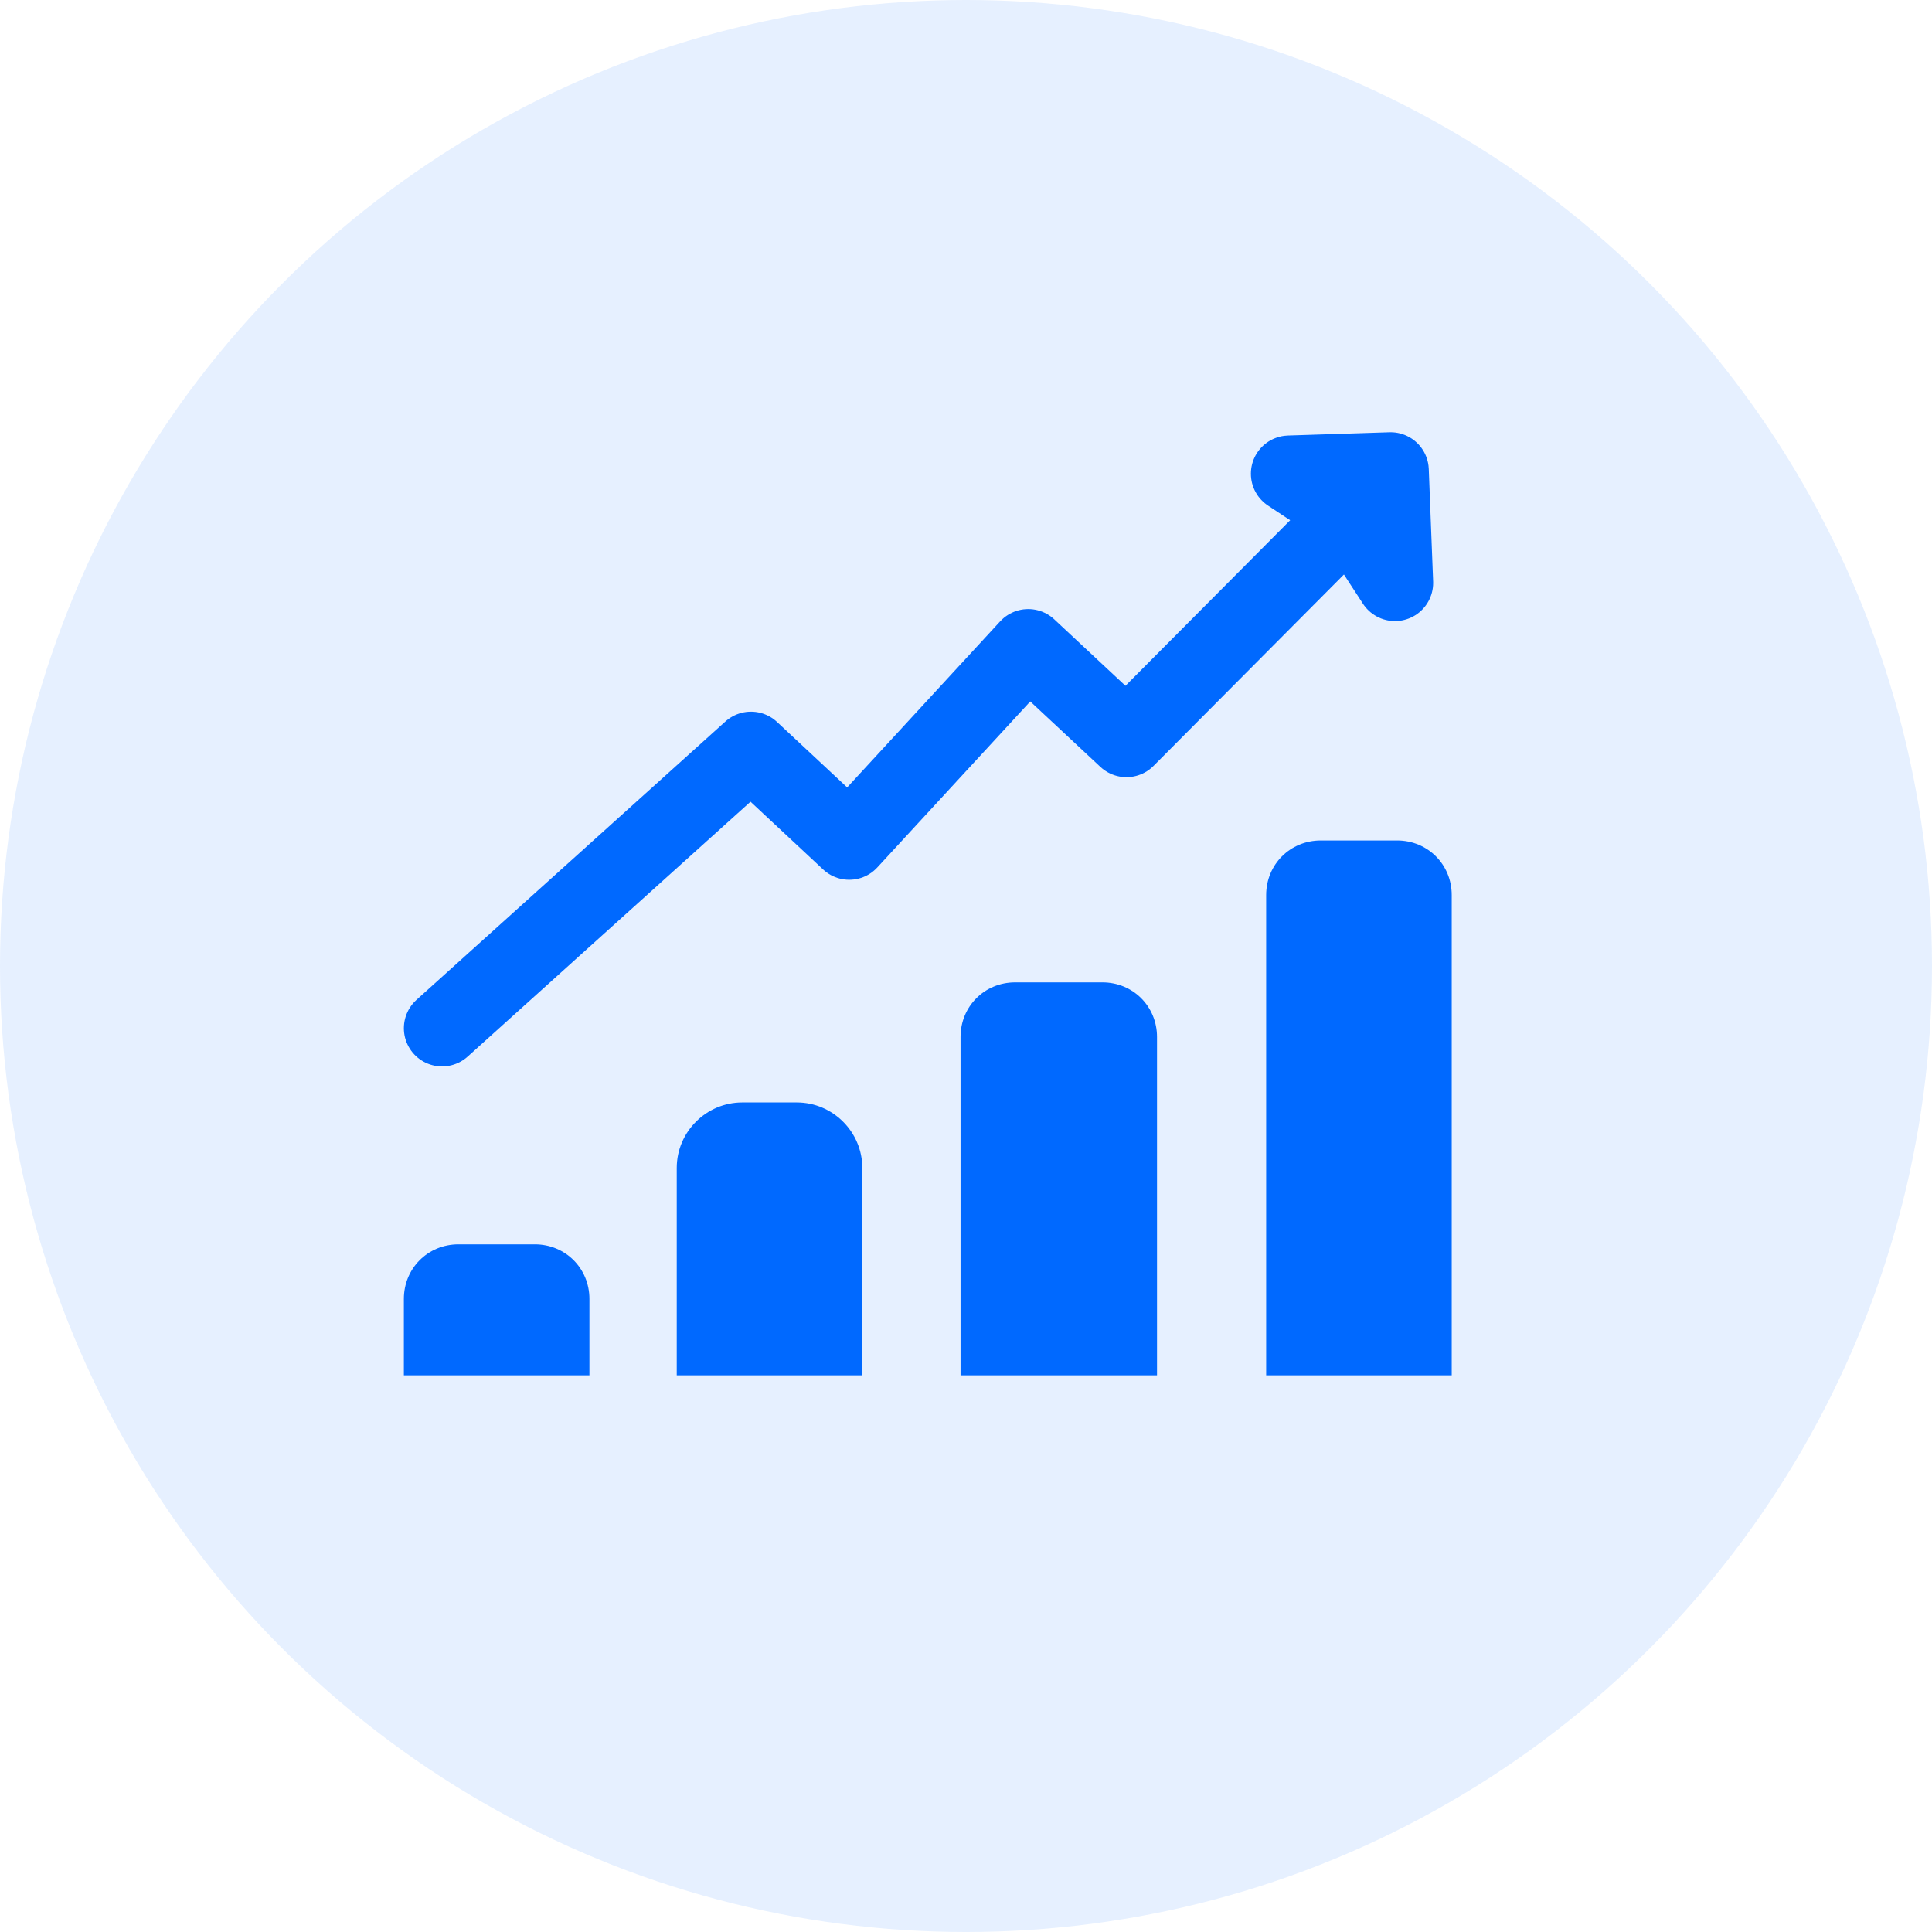
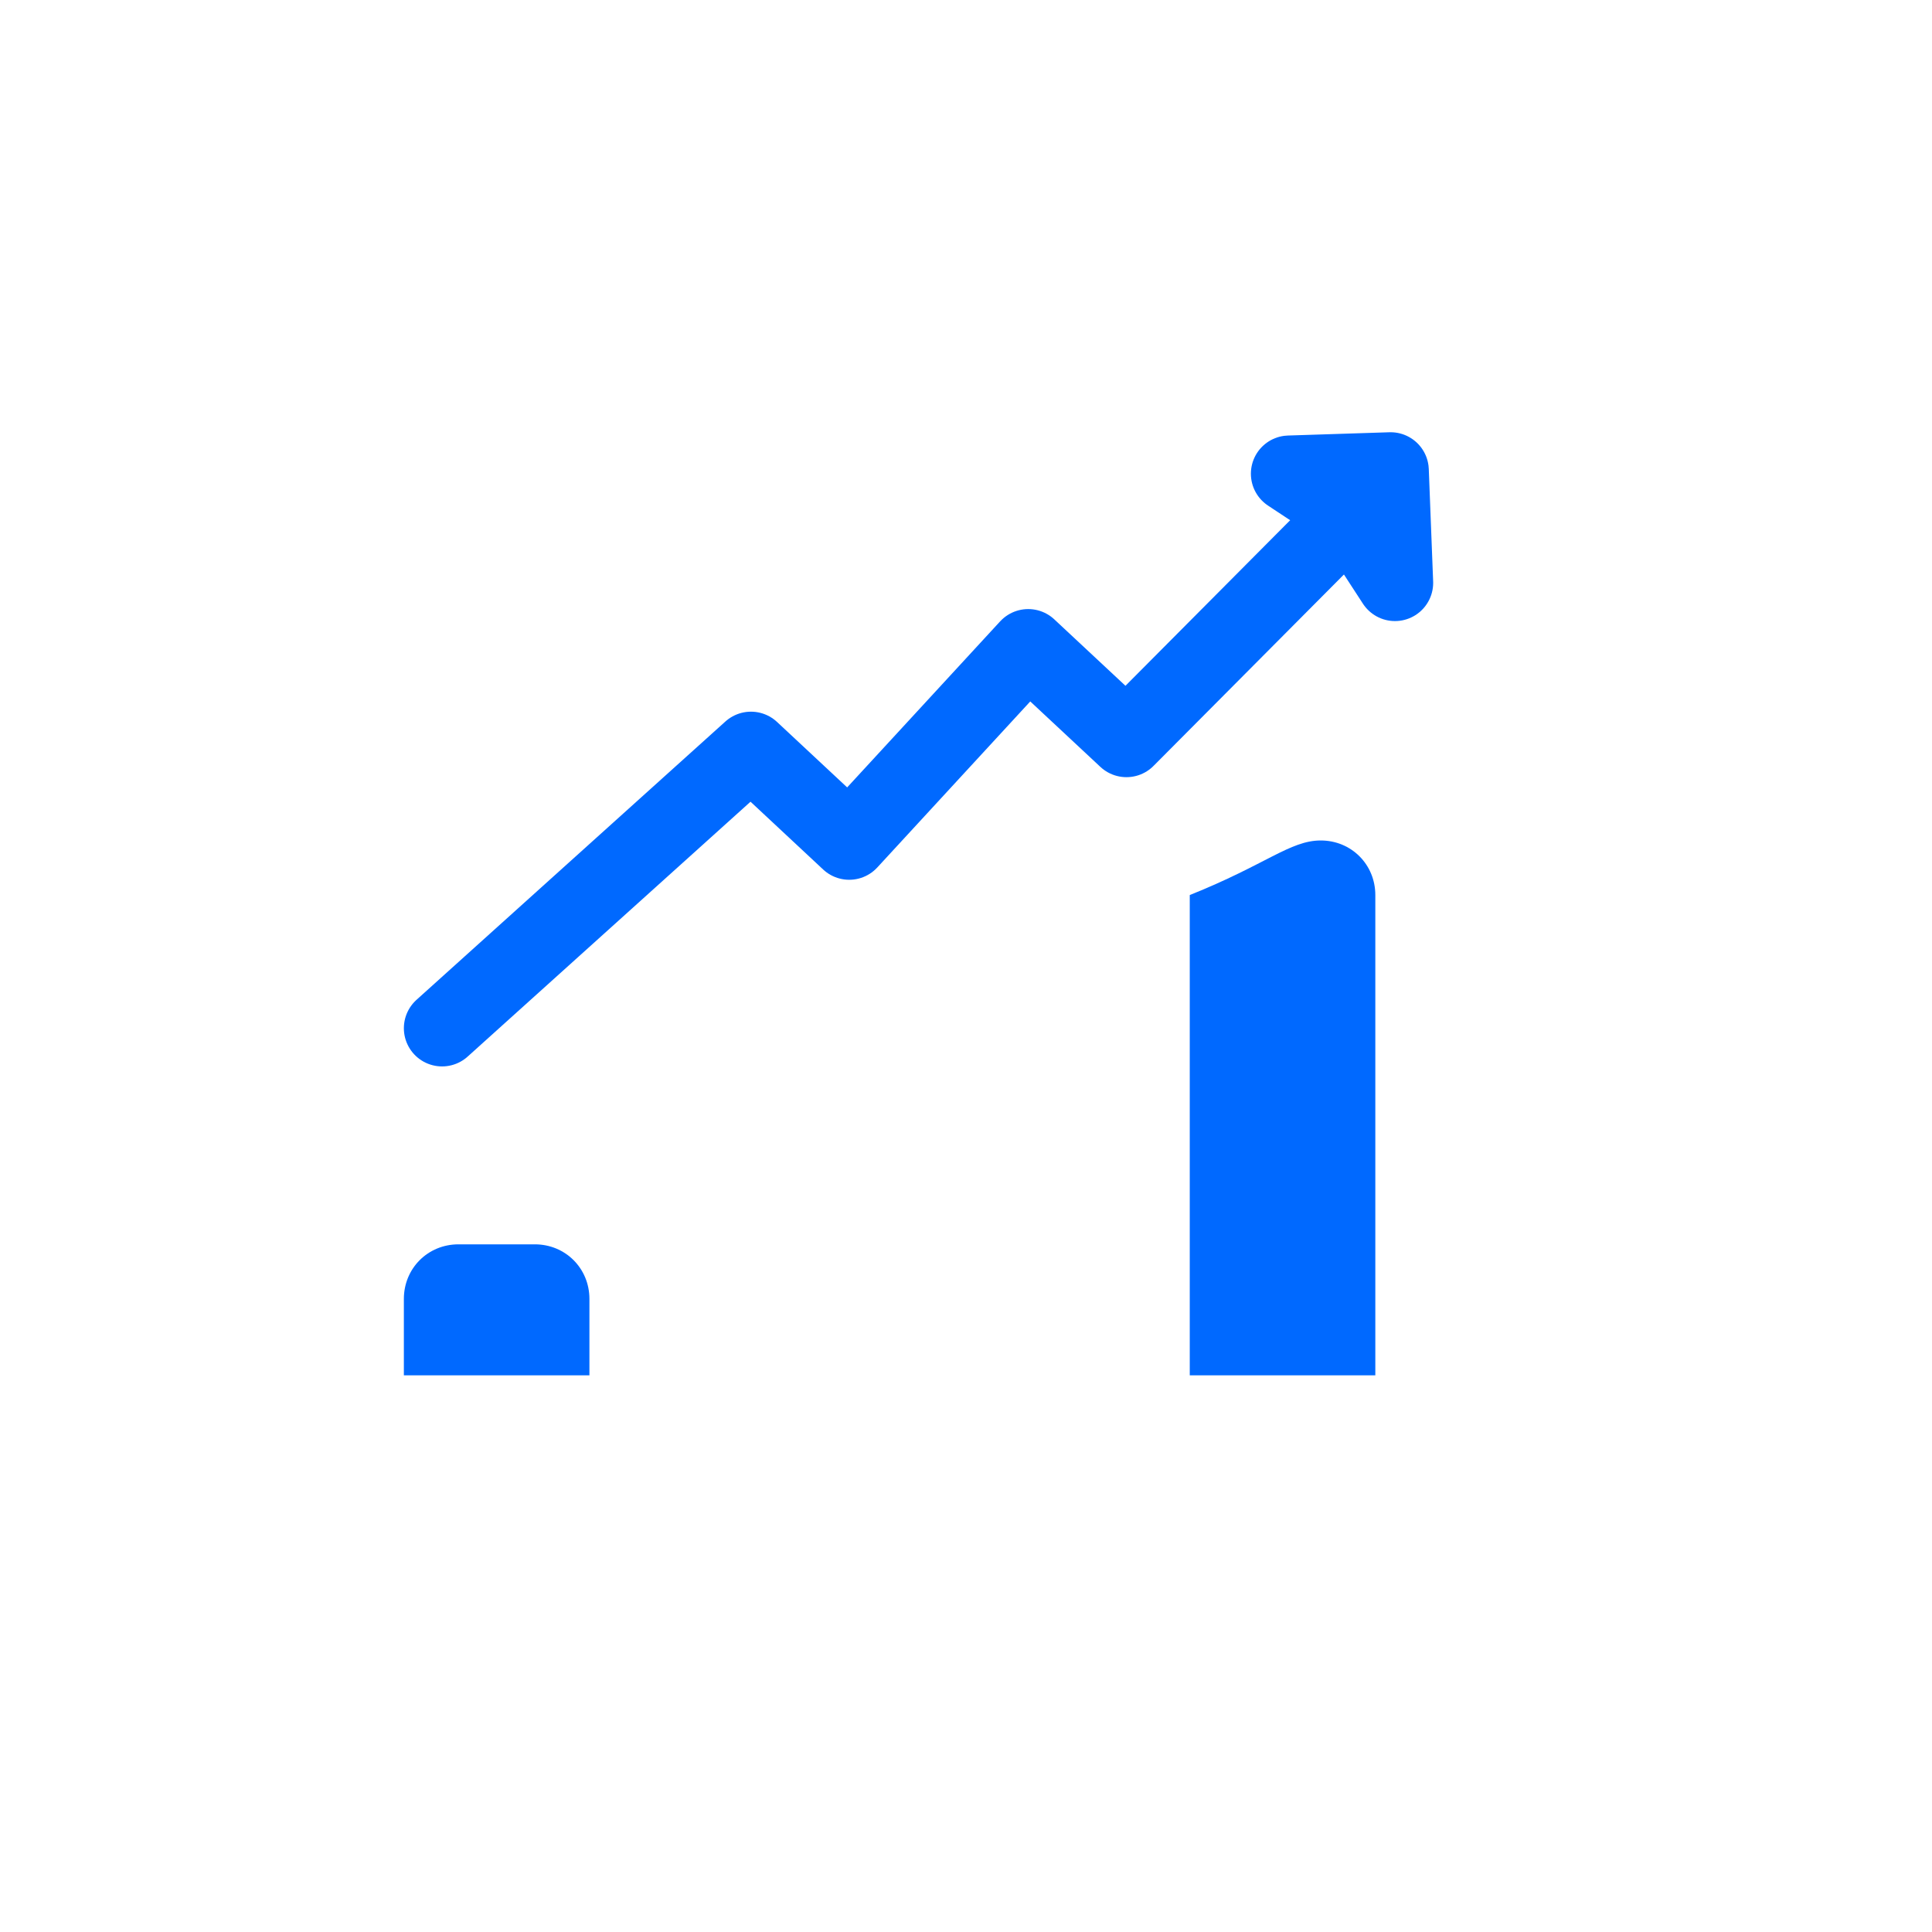
<svg xmlns="http://www.w3.org/2000/svg" version="1.1" id="Layer_1" x="0px" y="0px" viewBox="0 0 177 177" style="enable-background:new 0 0 177 177;" xml:space="preserve">
  <style type="text/css">
	.st0{opacity:0.1;fill:#0069FF;}
	.st1{fill:#0069FF;}
	.st2{fill:#0069FF;stroke:#0069FF;stroke-width:7;stroke-linecap:round;stroke-linejoin:round;}
	.st3{fill:none;stroke:#0069FF;stroke-width:7;stroke-linecap:round;stroke-linejoin:round;}
</style>
  <title>increase-cr-2</title>
-   <circle id="Ellipse_9" class="st0" cx="88.5" cy="88.5" r="88.5" />
  <path id="Rectangle_8" class="st1" d="M42,114h7c2.8,0,5,2.2,5,5v7H37v-7C37,116.2,39.2,114,42,114z" />
-   <path id="Rectangle_9" class="st1" d="M68,101h5c3.3,0,6,2.7,6,6v19H62v-19C62,103.7,64.7,101,68,101z" />
-   <path id="Rectangle_10" class="st1" d="M93,90h8c2.8,0,5,2.2,5,5v31H88V95C88,92.2,90.2,90,93,90z" />
-   <path id="Rectangle_12" class="st1" d="M121,77h7c2.8,0,5,2.2,5,5v44h-17V82C116,79.2,118.2,77,121,77z" />
+   <path id="Rectangle_12" class="st1" d="M121,77c2.8,0,5,2.2,5,5v44h-17V82C116,79.2,118.2,77,121,77z" />
  <path id="Path_43" class="st2" d="M123.7,47.1l-5.6-3.7l9.3-0.3l0.4,10.3L123.7,47.1" />
  <path id="Path_42" class="st3" d="M40.5,94.2l28.3-25.5l9,8.4l16.4-17.8l9,8.4L122,48.8" />
</svg>